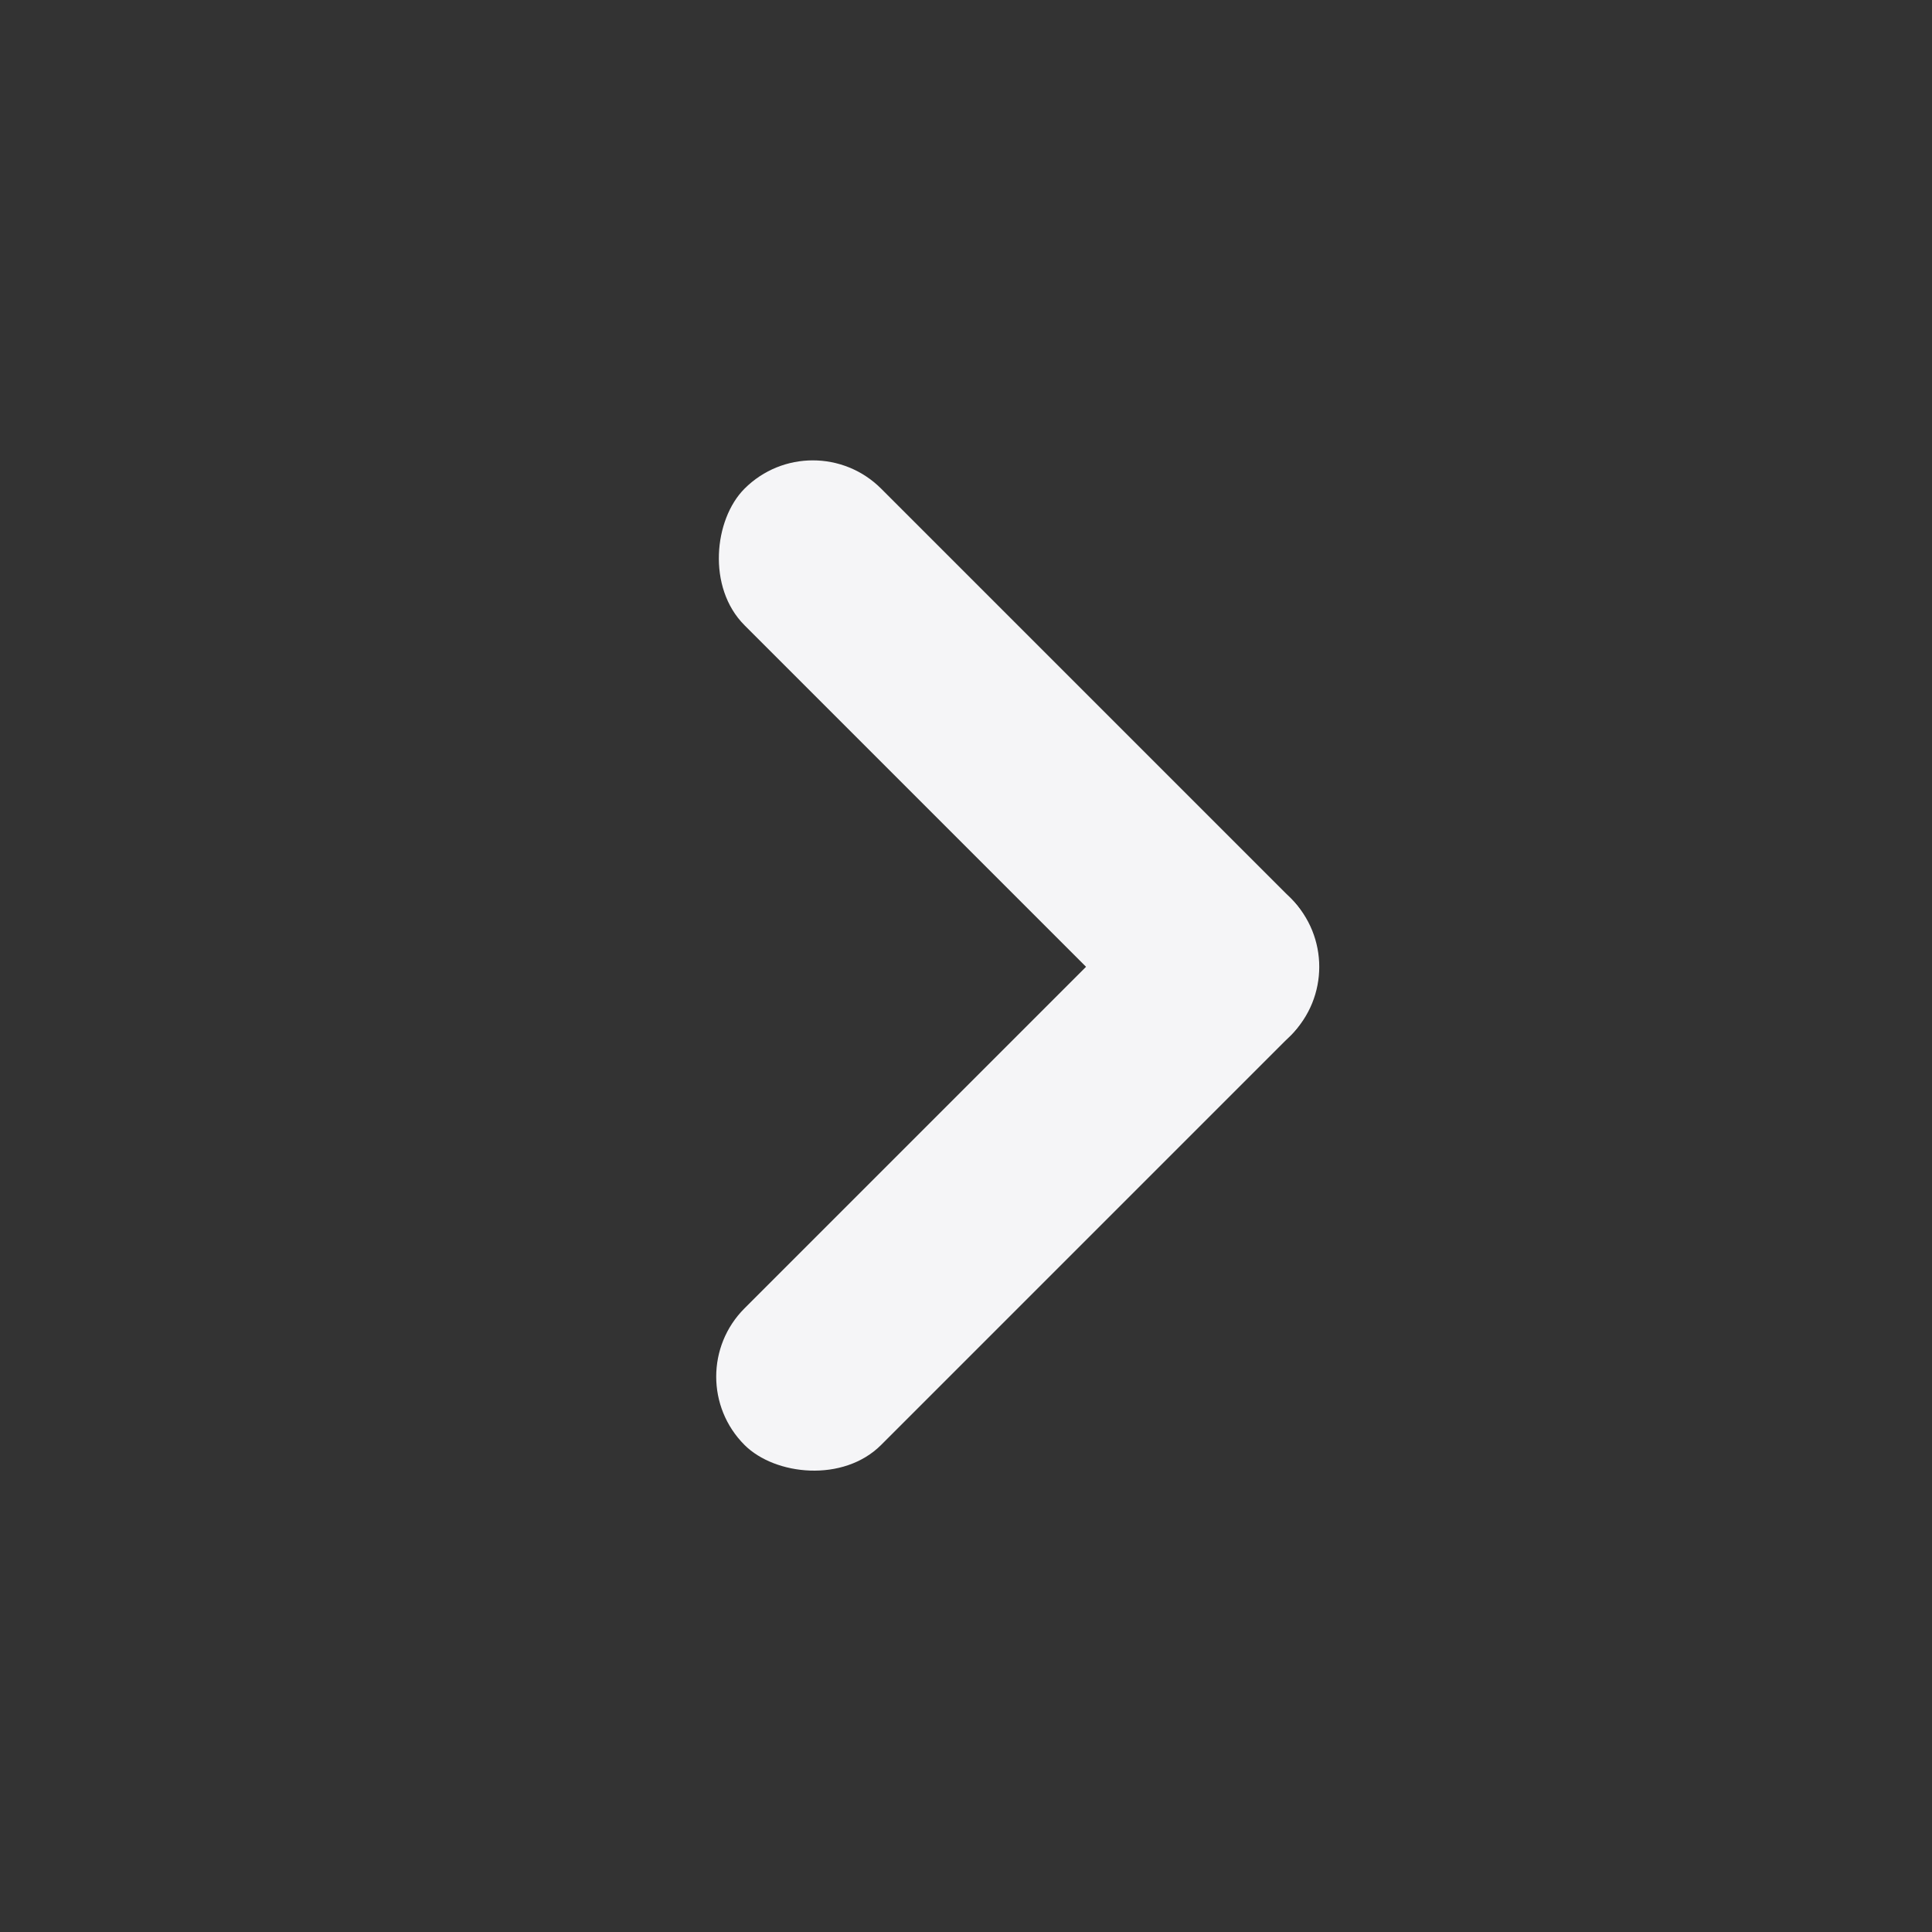
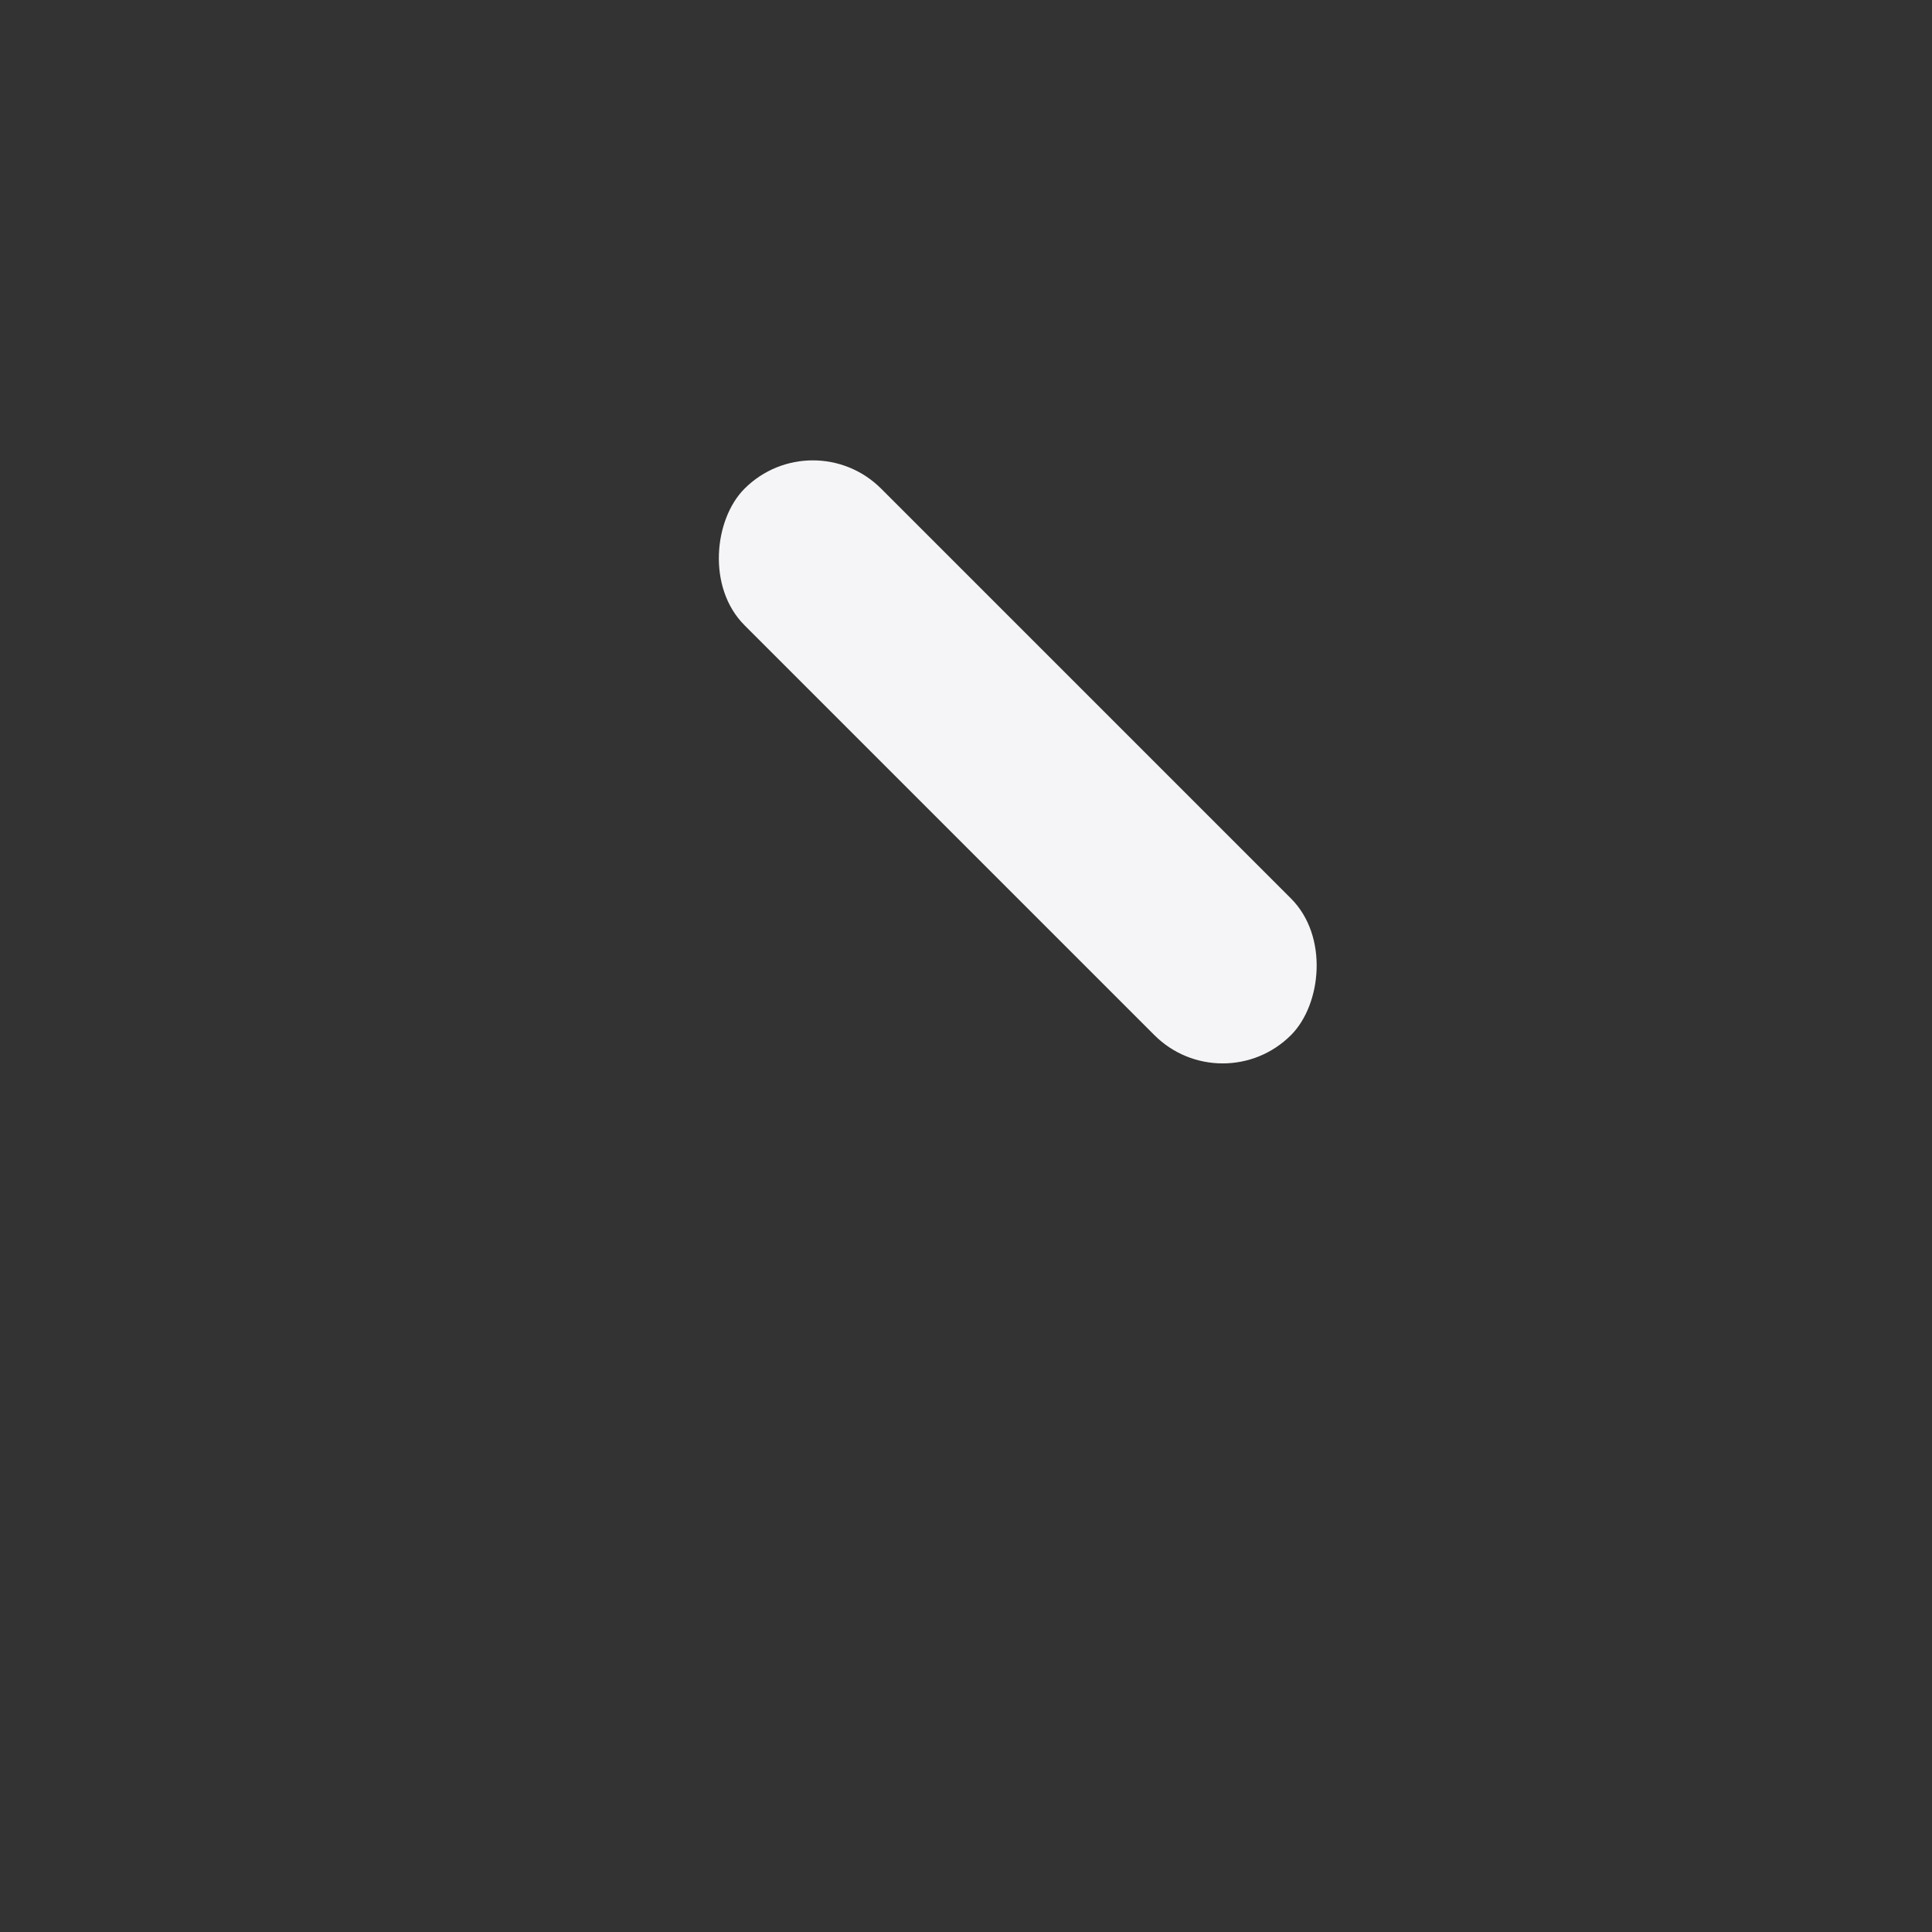
<svg xmlns="http://www.w3.org/2000/svg" width="40" height="40" viewBox="0 0 40 40">
  <rect x="0" y="0" width="40" height="40" fill="#333333" stroke="none" />
  <rect width="16" height="4" rx="2" transform="translate(16.829 8.703) rotate(45)" fill="#f5f5f7" />
-   <rect width="16" height="4" rx="2" transform="translate(14 28.502) rotate(-45)" fill="#f5f5f7" />
  <rect width="40" height="40" fill="none" />
</svg>